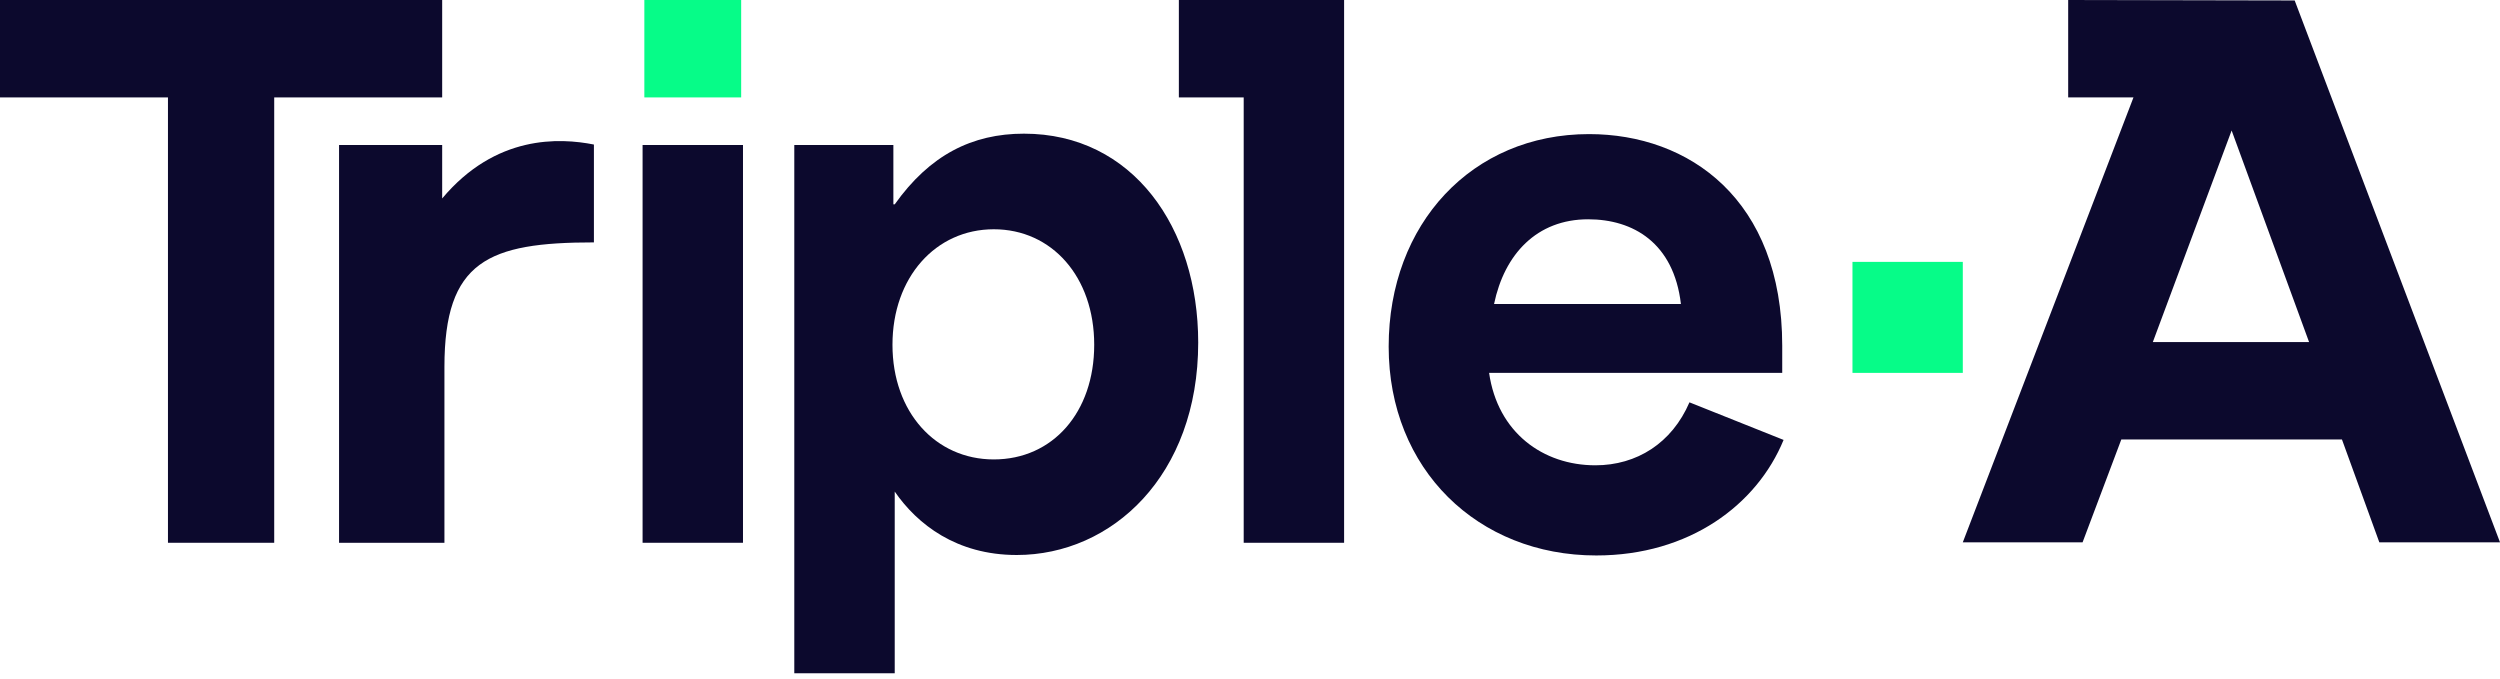
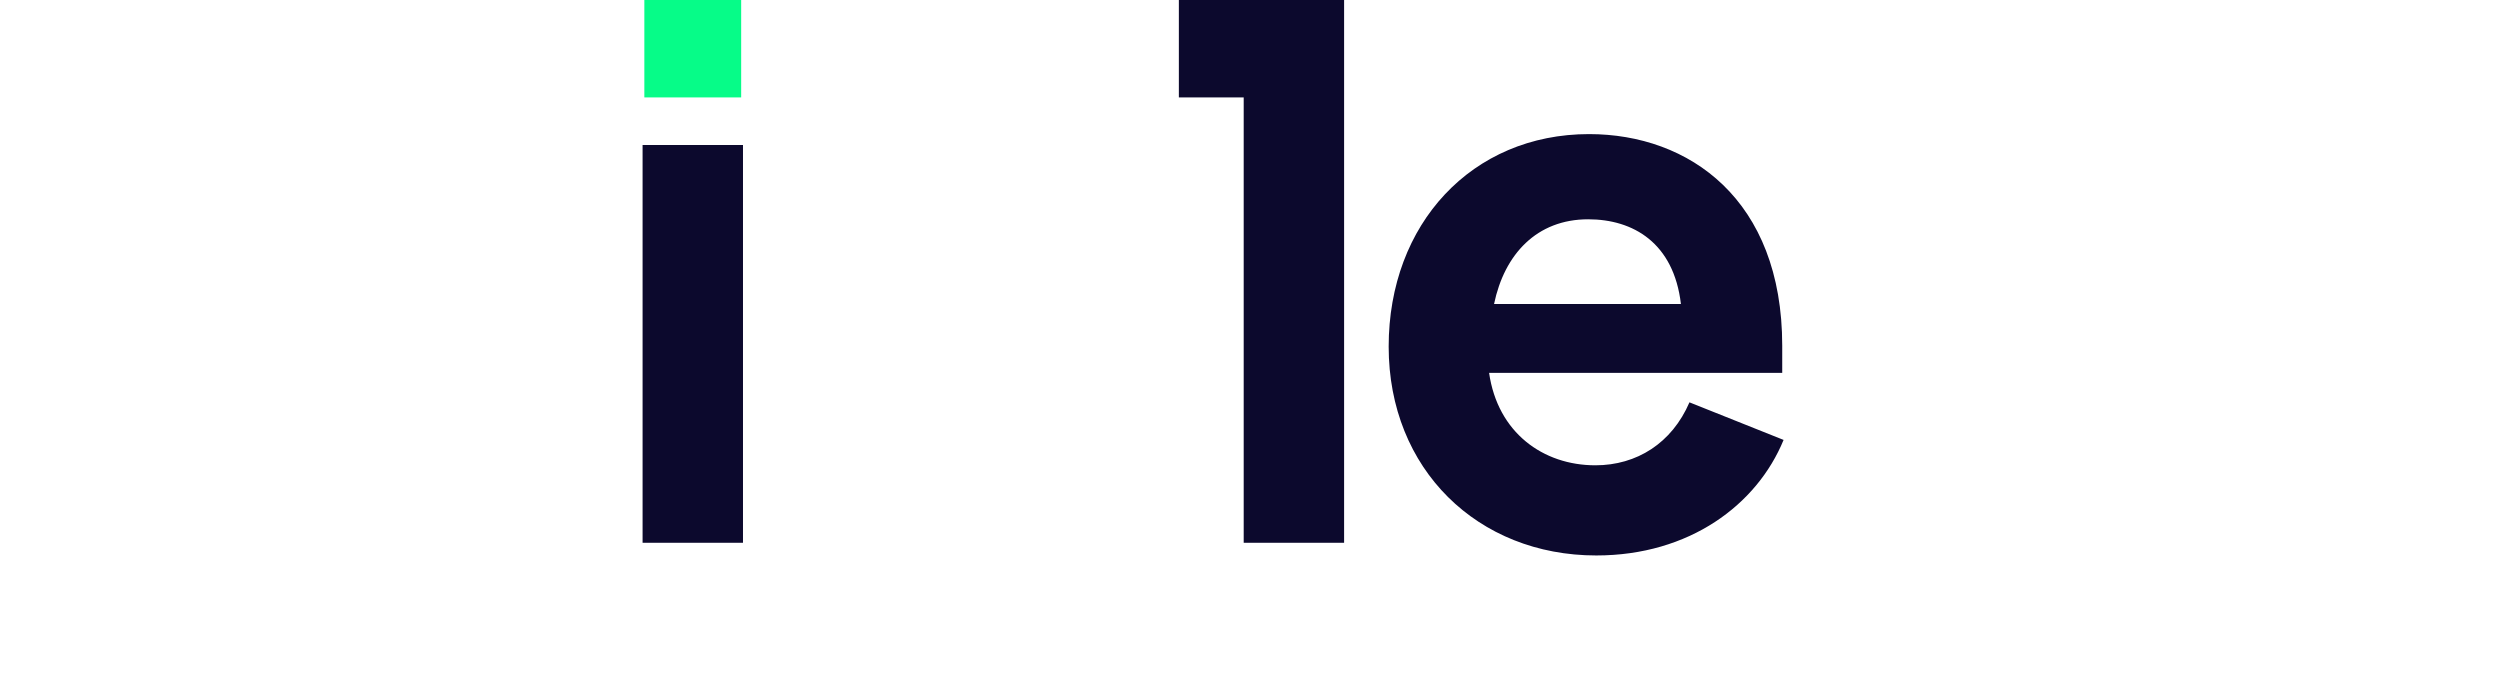
<svg xmlns="http://www.w3.org/2000/svg" width="92" height="25" viewBox="0 0 92 25" fill="none">
  <g clip-path="url(#clip0_2_1143)">
    <path d="M27.275 0H23.712V3.585H27.275V0Z" fill="#06FC88" />
-     <path d="M72.231 9.637H68.171V13.722H72.231V9.637Z" fill="#06FC88" />
-     <path d="M84.444 0.017L76.109 0V3.585H78.512L72.231 19.957H76.639L78.064 16.173H86.184L87.559 19.957H92L84.444 0.017ZM79.224 12.588L82.124 4.802L84.974 12.588H79.224Z" fill="#0C092D" />
-     <path d="M16.272 0H0V3.585H6.181V19.974H10.091V3.585H16.272V0Z" fill="#0C092D" />
-     <path d="M16.272 7.303V5.335H12.477V19.974H16.355V13.505C16.355 9.604 17.962 8.92 21.856 8.92V5.319C20.597 5.069 18.244 4.952 16.272 7.303Z" fill="#0C092D" />
    <path d="M27.342 5.336H23.647V19.974H27.342V5.336Z" fill="#0C092D" />
-     <path d="M37.681 4.919C35.776 4.919 34.218 5.702 32.926 7.52H32.876V5.336H29.23V24.776H32.926V18.09C33.754 19.291 35.196 20.424 37.416 20.424C40.913 20.424 44.094 17.507 44.094 12.605C44.094 8.387 41.692 4.919 37.681 4.919ZM36.571 16.907C34.434 16.907 32.843 15.173 32.843 12.688C32.843 10.204 34.434 8.437 36.571 8.437C38.709 8.437 40.267 10.187 40.267 12.688C40.267 15.173 38.742 16.907 36.571 16.907Z" fill="#0C092D" />
    <path d="M58.709 17.123C56.787 17.123 55.114 15.923 54.799 13.722H65.586V12.722C65.586 7.336 62.156 4.935 58.477 4.935C54.169 4.935 51.103 8.236 51.103 12.755C51.103 17.273 54.384 20.441 58.742 20.441C62.172 20.441 64.658 18.574 65.636 16.189L62.172 14.806C61.526 16.306 60.234 17.123 58.709 17.123ZM58.444 8.07C60.101 8.07 61.593 8.937 61.858 11.188H54.981C55.362 9.354 56.555 8.07 58.444 8.07Z" fill="#0C092D" />
    <path d="M43.382 0V3.585H45.768V19.974H49.463V0H43.382Z" fill="#0C092D" />
  </g>
  <defs>
    <clipPath id="clip0_2_1143">
      <rect width="92" height="25" fill="white" />
    </clipPath>
  </defs>
</svg>